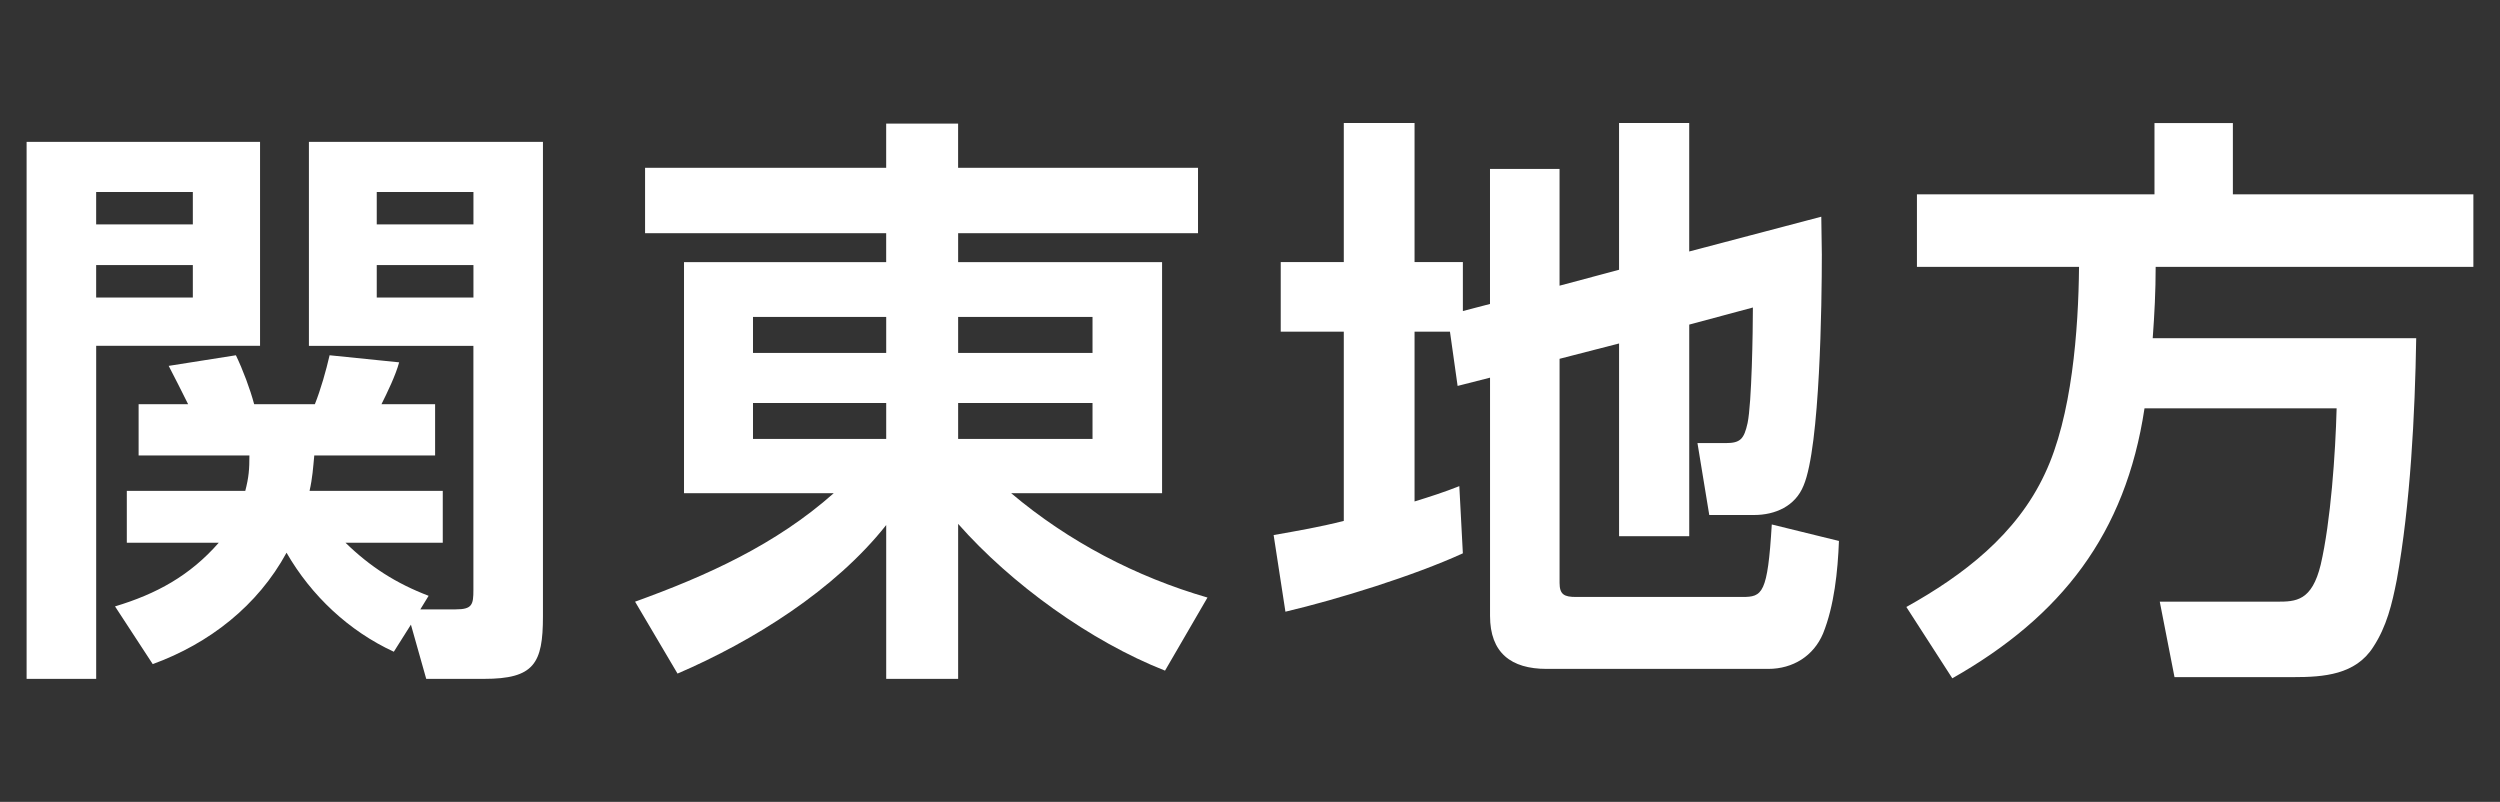
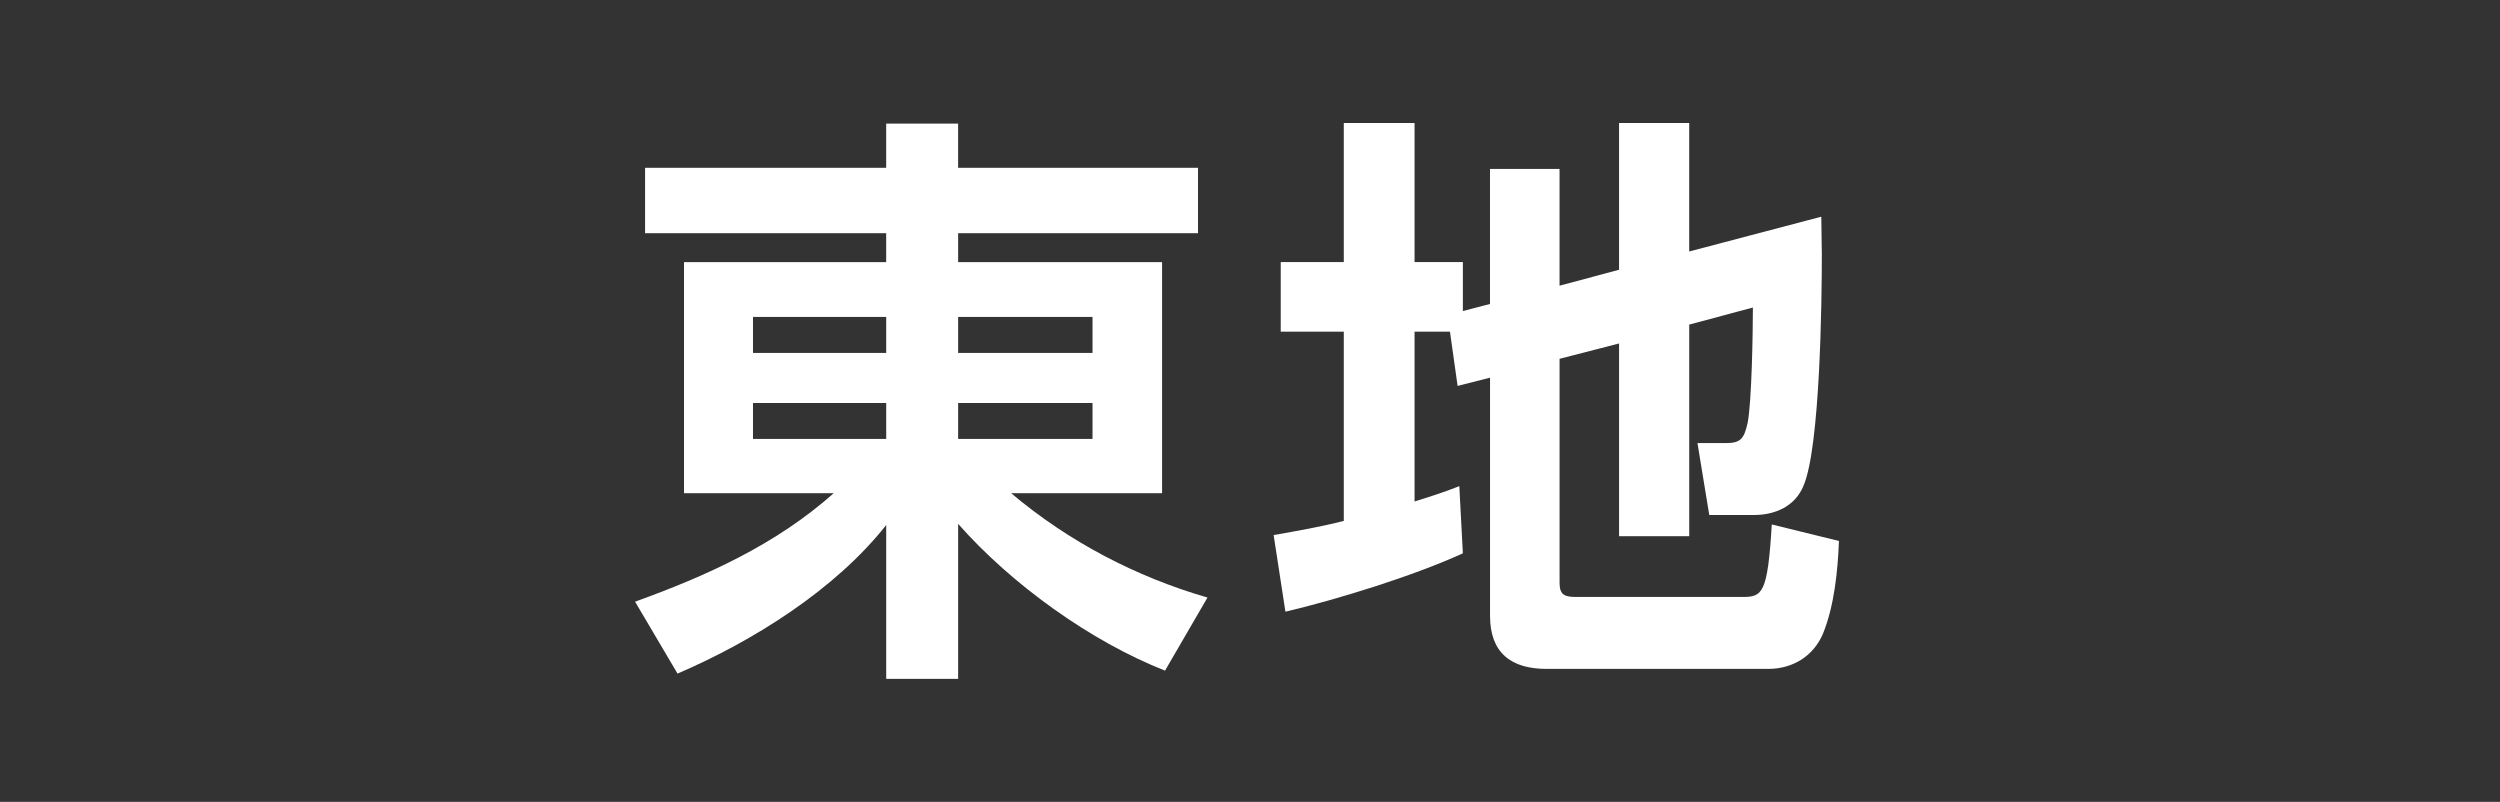
<svg xmlns="http://www.w3.org/2000/svg" id="b" width="106" height="34" viewBox="0 0 106 34">
  <rect x="0" y="0" width="106" height="34" fill="#333333" stroke="none" />
-   <path d="M11.026,6.015v8.648h-6.948v14.122H1.128V6.015h9.897ZM4.077,8.14v1.375h4.099v-1.375h-4.099ZM4.077,11.239v1.375h4.099v-1.375h-4.099ZM6.477,28.16l-1.6-2.449c1.749-.525,3.174-1.3,4.398-2.699h-3.898v-2.2h5.023c.15-.575.175-.925.175-1.5h-4.698v-2.174h2.099c-.274-.55-.55-1.1-.824-1.625l2.85-.45c.3.625.6,1.425.774,2.075h2.574c.25-.625.475-1.425.625-2.075l2.949.3c-.149.55-.5,1.275-.75,1.775h2.274v2.174h-5.123c-.051.525-.075.95-.2,1.5h5.648v2.2h-4.124c1.05,1.024,2.149,1.725,3.524,2.25l-.351.575h1.5c.7,0,.75-.2.75-.825v-10.348h-6.974V6.015h9.923v20.12c0,2-.375,2.649-2.499,2.649h-2.45l-.649-2.299-.725,1.149c-1.899-.875-3.499-2.374-4.549-4.199-1.225,2.25-3.274,3.849-5.674,4.724ZM15.974,8.14v1.375h4.1v-1.375h-4.1ZM15.974,11.239v1.375h4.1v-1.375h-4.1Z" fill="#fff" />
  <path d="M40.625,9.889v1.225h8.647v9.798h-6.398c2.425,2.049,5.299,3.549,8.323,4.424l-1.8,3.099c-3.174-1.25-6.523-3.674-8.772-6.223v6.573h-3.05v-6.523c-2.174,2.75-5.648,4.924-8.848,6.298l-1.8-3.049c3.05-1.1,5.974-2.424,8.423-4.599h-6.348v-9.798h8.572v-1.225h-10.223v-2.774h10.223v-1.875h3.05v1.875h10.172v2.774h-10.172ZM31.927,14.963h5.648v-1.524h-5.648v1.524ZM31.927,18.612h5.648v-1.525h-5.648v1.525ZM40.625,13.439v1.524h5.698v-1.524h-5.698ZM40.625,17.087v1.525h5.698v-1.525h-5.698Z" fill="#fff" />
  <path d="M59.977,14.064v7.198c.648-.2,1.273-.4,1.898-.65l.15,2.849c-2.074.95-5.299,1.95-7.523,2.475l-.5-3.25c1-.175,2-.35,2.975-.6v-8.023h-2.674v-2.95h2.674v-5.898h3v5.898h2.049v2.075l1.15-.3v-5.724h2.949v4.949l2.523-.675v-6.224h2.975v5.449l5.6-1.475c0,.525.023,1.075.023,1.6,0,2.024-.074,8.148-.773,9.798-.35.875-1.201,1.25-2.1,1.25h-1.9l-.5-3.049h1.199c.625,0,.775-.175.926-.85.176-.85.225-3.874.225-4.899l-2.699.725v8.973h-2.975v-8.173l-2.523.65v9.498c0,.5.199.6.699.6h7.049c.85,0,1.074-.125,1.25-3.074l2.848.7c-.049,1.275-.199,2.75-.674,3.924-.4.95-1.275,1.5-2.324,1.5h-9.398c-1.5,0-2.398-.675-2.398-2.25v-10.098l-1.375.35-.324-2.299h-1.5Z" fill="#fff" />
-   <path d="M82.778,28.76l-1.949-3.024c2.424-1.35,4.674-3.074,5.873-5.648,1.15-2.424,1.424-6.099,1.449-8.773h-6.873v-3.074h10.072v-3.024h3.324v3.024h10.197v3.074h-13.471c0,1.025-.051,2.024-.125,3.024h11.172c-.051,3.224-.25,7.073-.824,10.248-.201,1.024-.426,1.974-1,2.849-.75,1.175-2.1,1.274-3.375,1.274h-5.049l-.625-3.199h4.975c.799,0,1.475-.025,1.85-1.574.424-1.825.625-4.724.674-6.624h-8.146c-.801,5.324-3.525,8.823-8.148,11.447Z" fill="#fff" />
</svg>